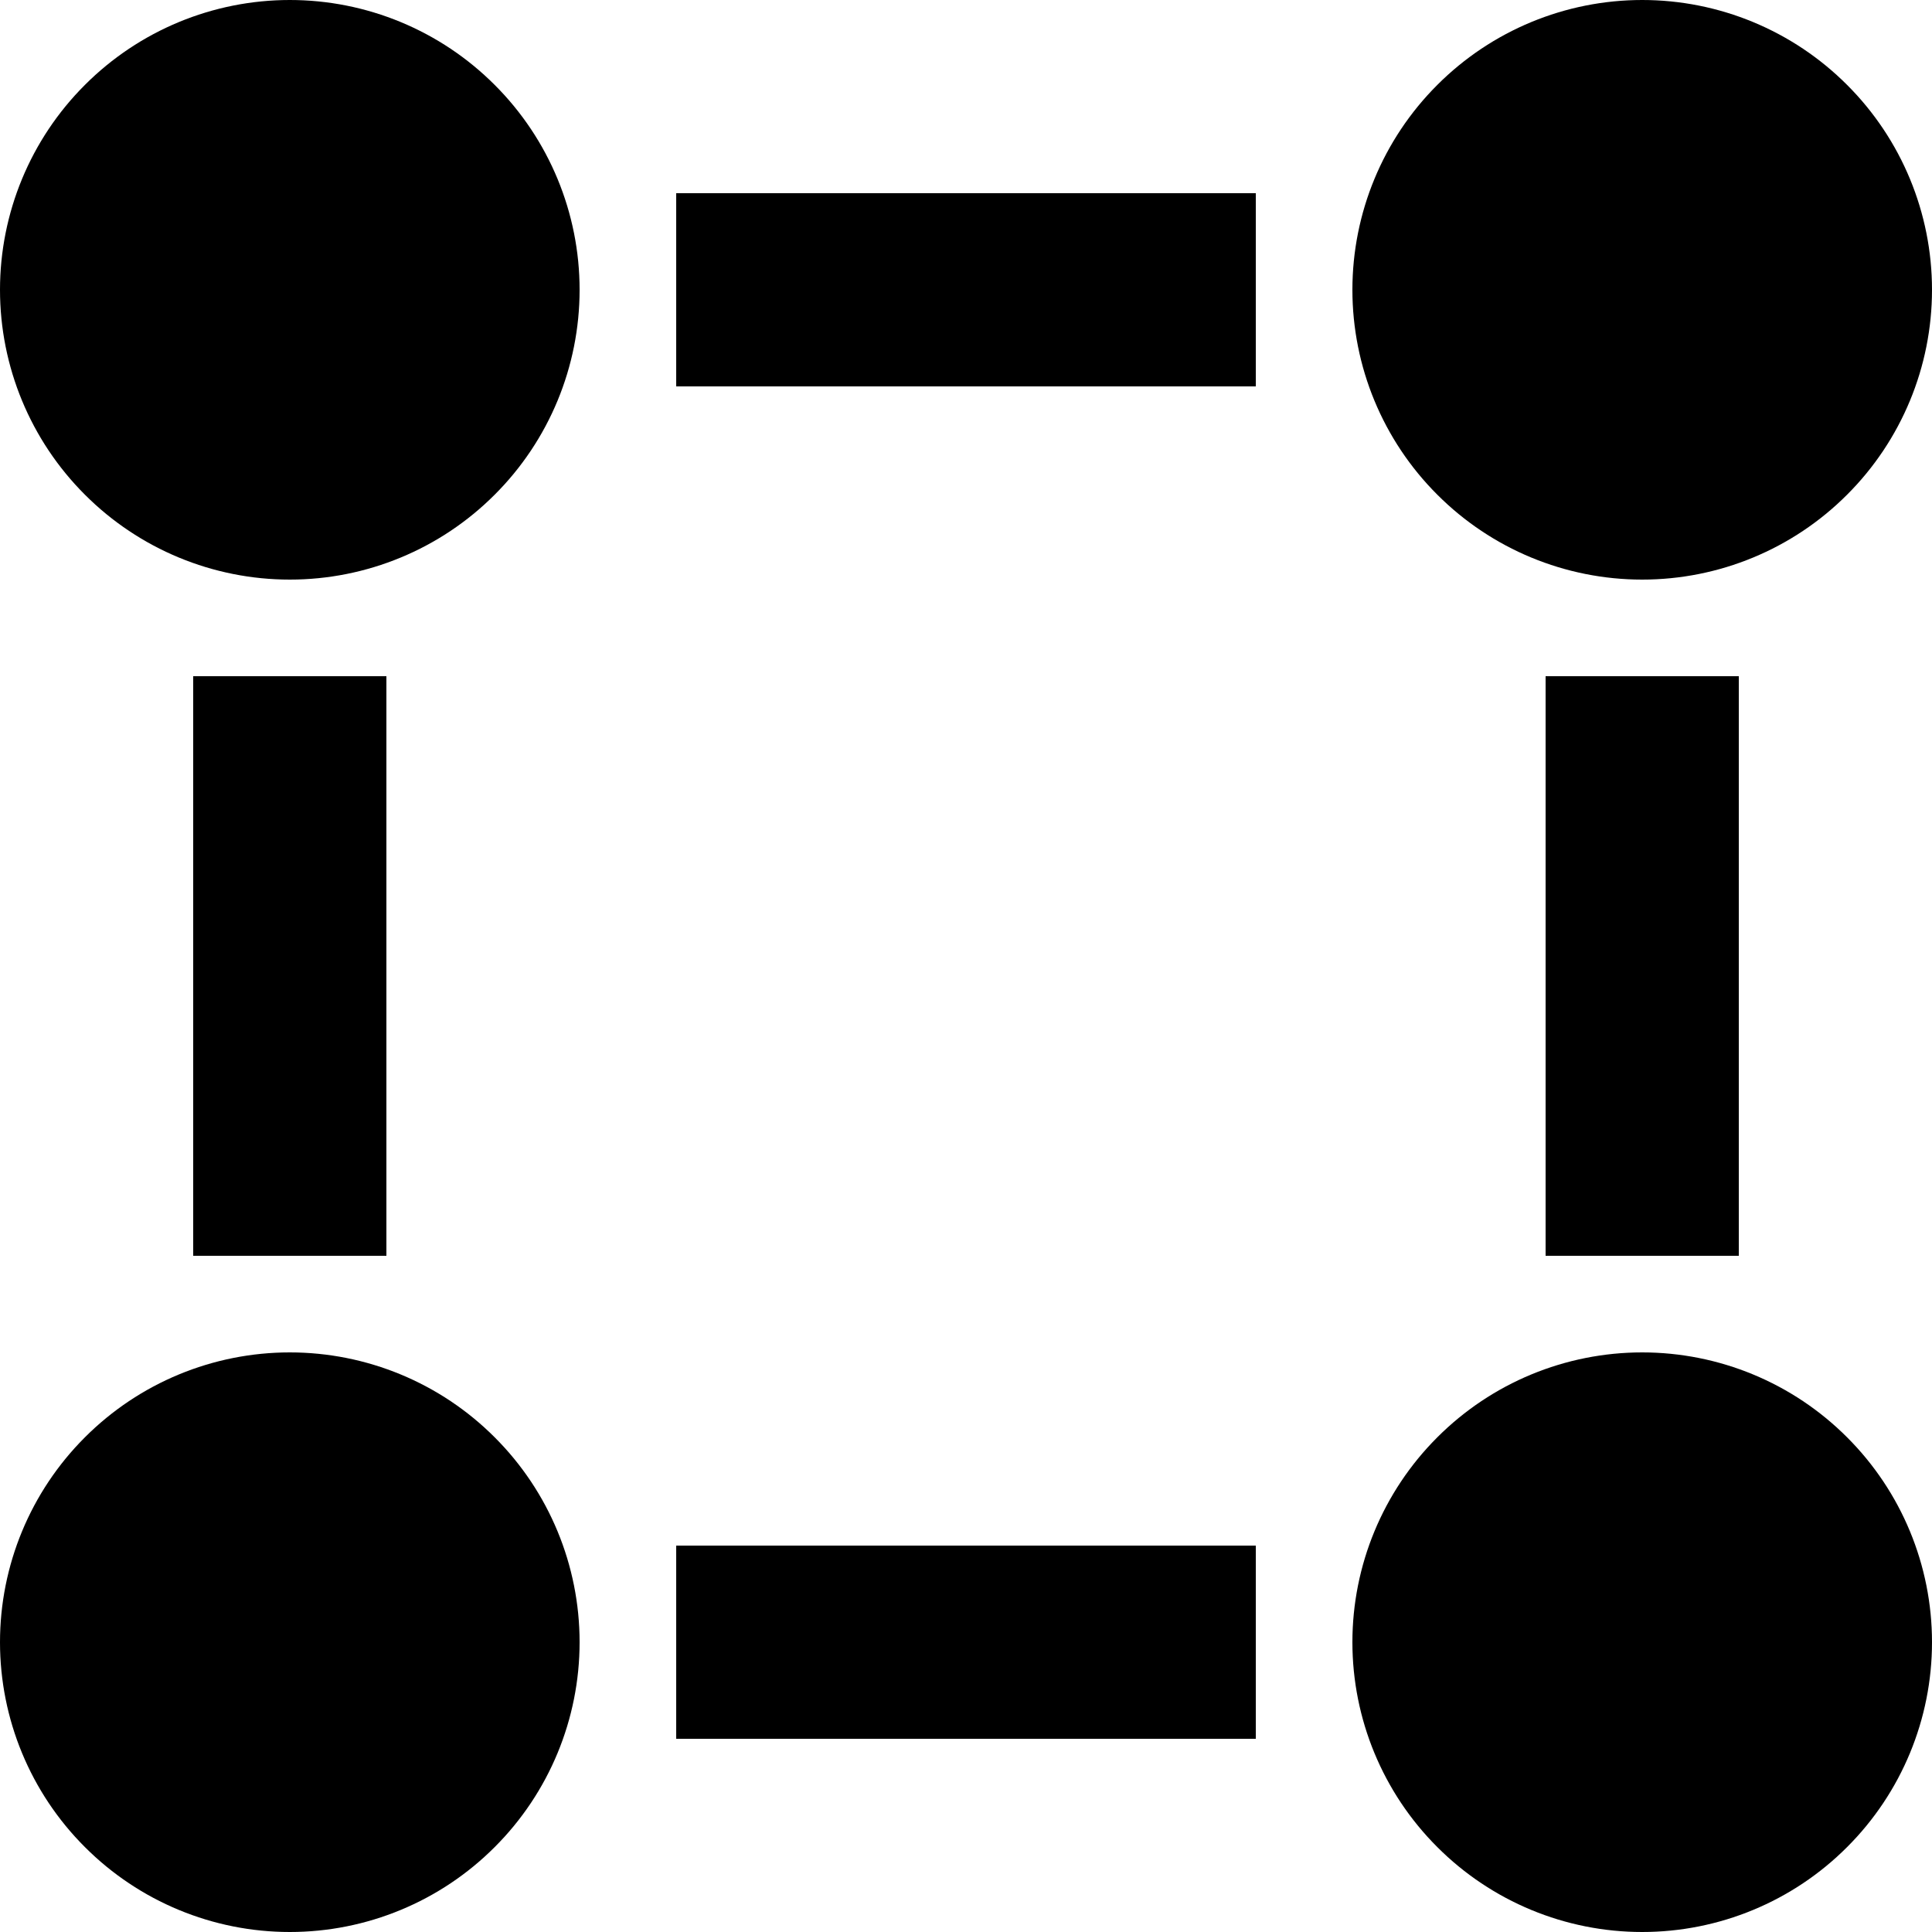
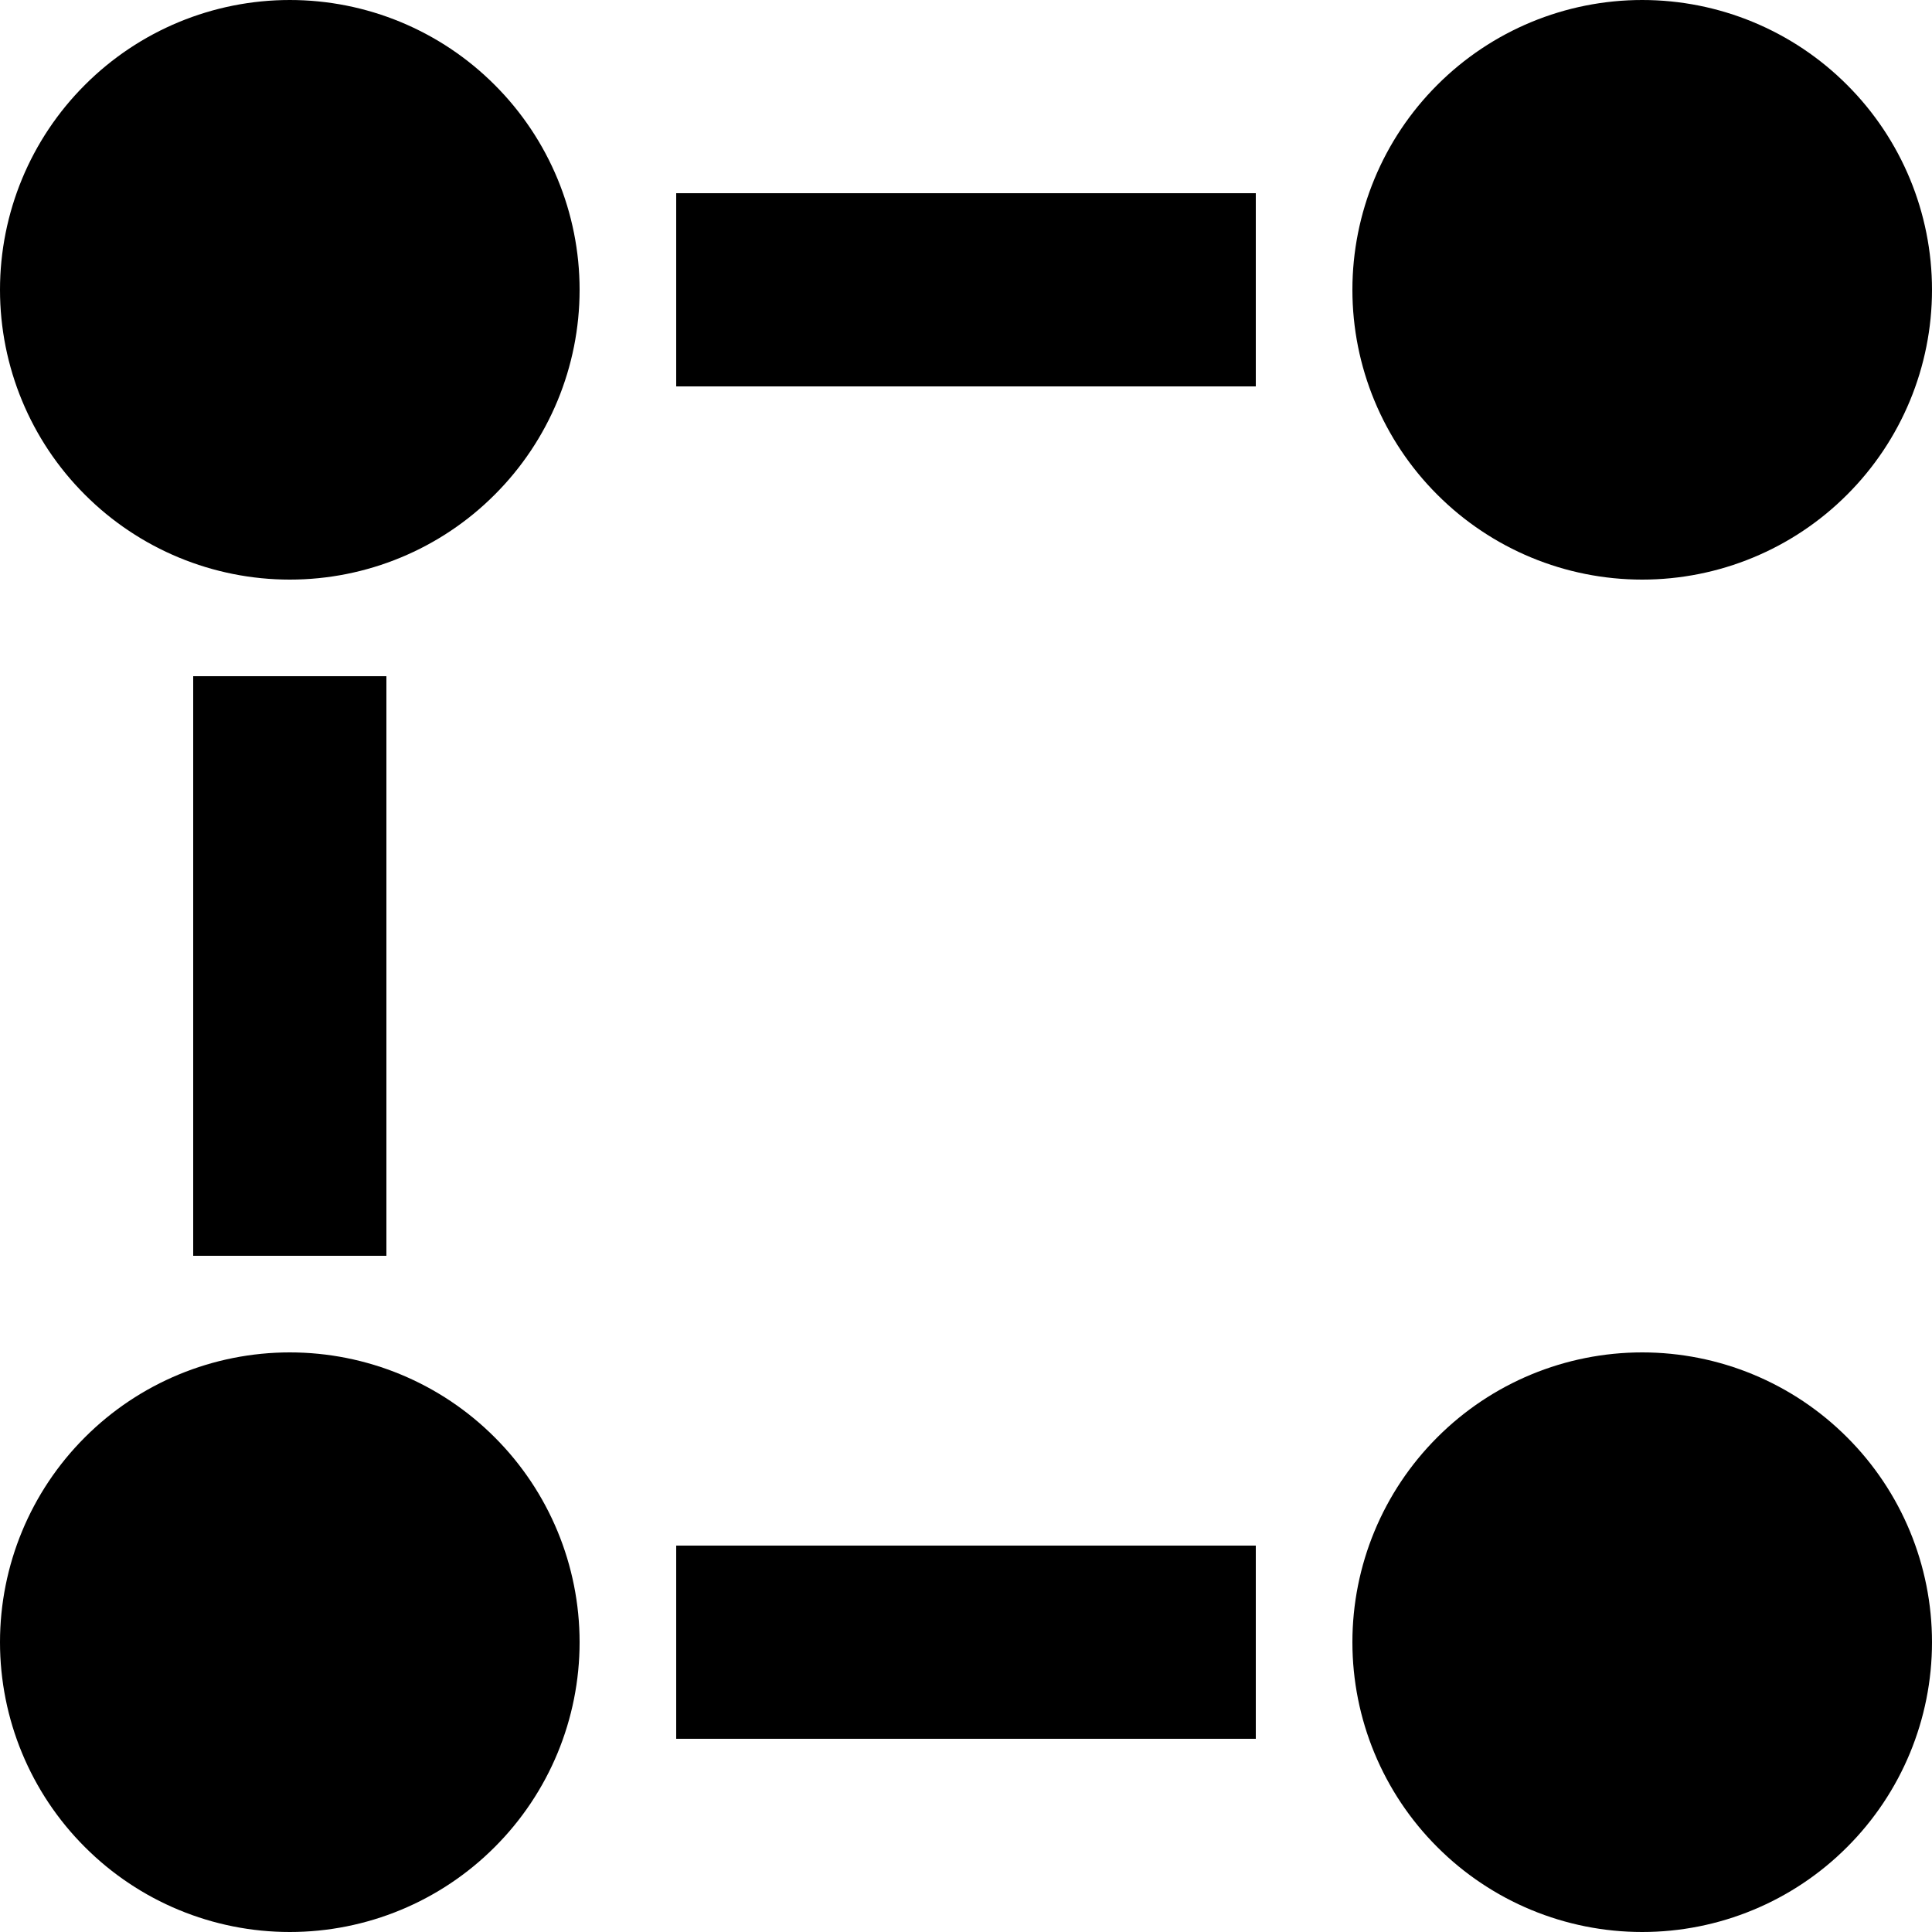
<svg xmlns="http://www.w3.org/2000/svg" width="20" height="20" viewBox="0 0 20 20" fill="none">
-   <path d="M3 6C2.204 6 1.441 5.684 0.879 5.121C0.316 4.559 0 3.796 0 3C0 2.204 0.316 1.441 0.879 0.879C1.441 0.316 2.204 0 3 0C3.796 0 4.559 0.316 5.121 0.879C5.684 1.441 6 2.204 6 3C6 3.796 5.684 4.559 5.121 5.121C4.559 5.684 3.796 6 3 6ZM17 6C16.204 6 15.441 5.684 14.879 5.121C14.316 4.559 14 3.796 14 3C14 2.204 14.316 1.441 14.879 0.879C15.441 0.316 16.204 0 17 0C17.796 0 18.559 0.316 19.121 0.879C19.684 1.441 20 2.204 20 3C20 3.796 19.684 4.559 19.121 5.121C18.559 5.684 17.796 6 17 6ZM17 20C16.204 20 15.441 19.684 14.879 19.121C14.316 18.559 14 17.796 14 17C14 16.204 14.316 15.441 14.879 14.879C15.441 14.316 16.204 14 17 14C17.796 14 18.559 14.316 19.121 14.879C19.684 15.441 20 16.204 20 17C20 17.796 19.684 18.559 19.121 19.121C18.559 19.684 17.796 20 17 20ZM3 20C2.204 20 1.441 19.684 0.879 19.121C0.316 18.559 0 17.796 0 17C0 16.204 0.316 15.441 0.879 14.879C1.441 14.316 2.204 14 3 14C3.796 14 4.559 14.316 5.121 14.879C5.684 15.441 6 16.204 6 17C6 17.796 5.684 18.559 5.121 19.121C4.559 19.684 3.796 20 3 20ZM7 2H13V4H7V2ZM7 16H13V18H7V16ZM2 7H4V13H2V7ZM16 7H18V13H16V7Z" fill="black" />
+   <path d="M3 6C2.204 6 1.441 5.684 0.879 5.121C0.316 4.559 0 3.796 0 3C0 2.204 0.316 1.441 0.879 0.879C1.441 0.316 2.204 0 3 0C3.796 0 4.559 0.316 5.121 0.879C5.684 1.441 6 2.204 6 3C6 3.796 5.684 4.559 5.121 5.121C4.559 5.684 3.796 6 3 6ZM17 6C16.204 6 15.441 5.684 14.879 5.121C14.316 4.559 14 3.796 14 3C14 2.204 14.316 1.441 14.879 0.879C15.441 0.316 16.204 0 17 0C17.796 0 18.559 0.316 19.121 0.879C19.684 1.441 20 2.204 20 3C20 3.796 19.684 4.559 19.121 5.121C18.559 5.684 17.796 6 17 6ZM17 20C16.204 20 15.441 19.684 14.879 19.121C14.316 18.559 14 17.796 14 17C14 16.204 14.316 15.441 14.879 14.879C15.441 14.316 16.204 14 17 14C17.796 14 18.559 14.316 19.121 14.879C19.684 15.441 20 16.204 20 17C20 17.796 19.684 18.559 19.121 19.121C18.559 19.684 17.796 20 17 20ZM3 20C2.204 20 1.441 19.684 0.879 19.121C0.316 18.559 0 17.796 0 17C0 16.204 0.316 15.441 0.879 14.879C1.441 14.316 2.204 14 3 14C3.796 14 4.559 14.316 5.121 14.879C5.684 15.441 6 16.204 6 17C6 17.796 5.684 18.559 5.121 19.121C4.559 19.684 3.796 20 3 20ZM7 2H13V4H7V2ZM7 16H13V18H7V16ZM2 7H4V13H2V7ZM16 7V13H16V7Z" fill="black" />
</svg>